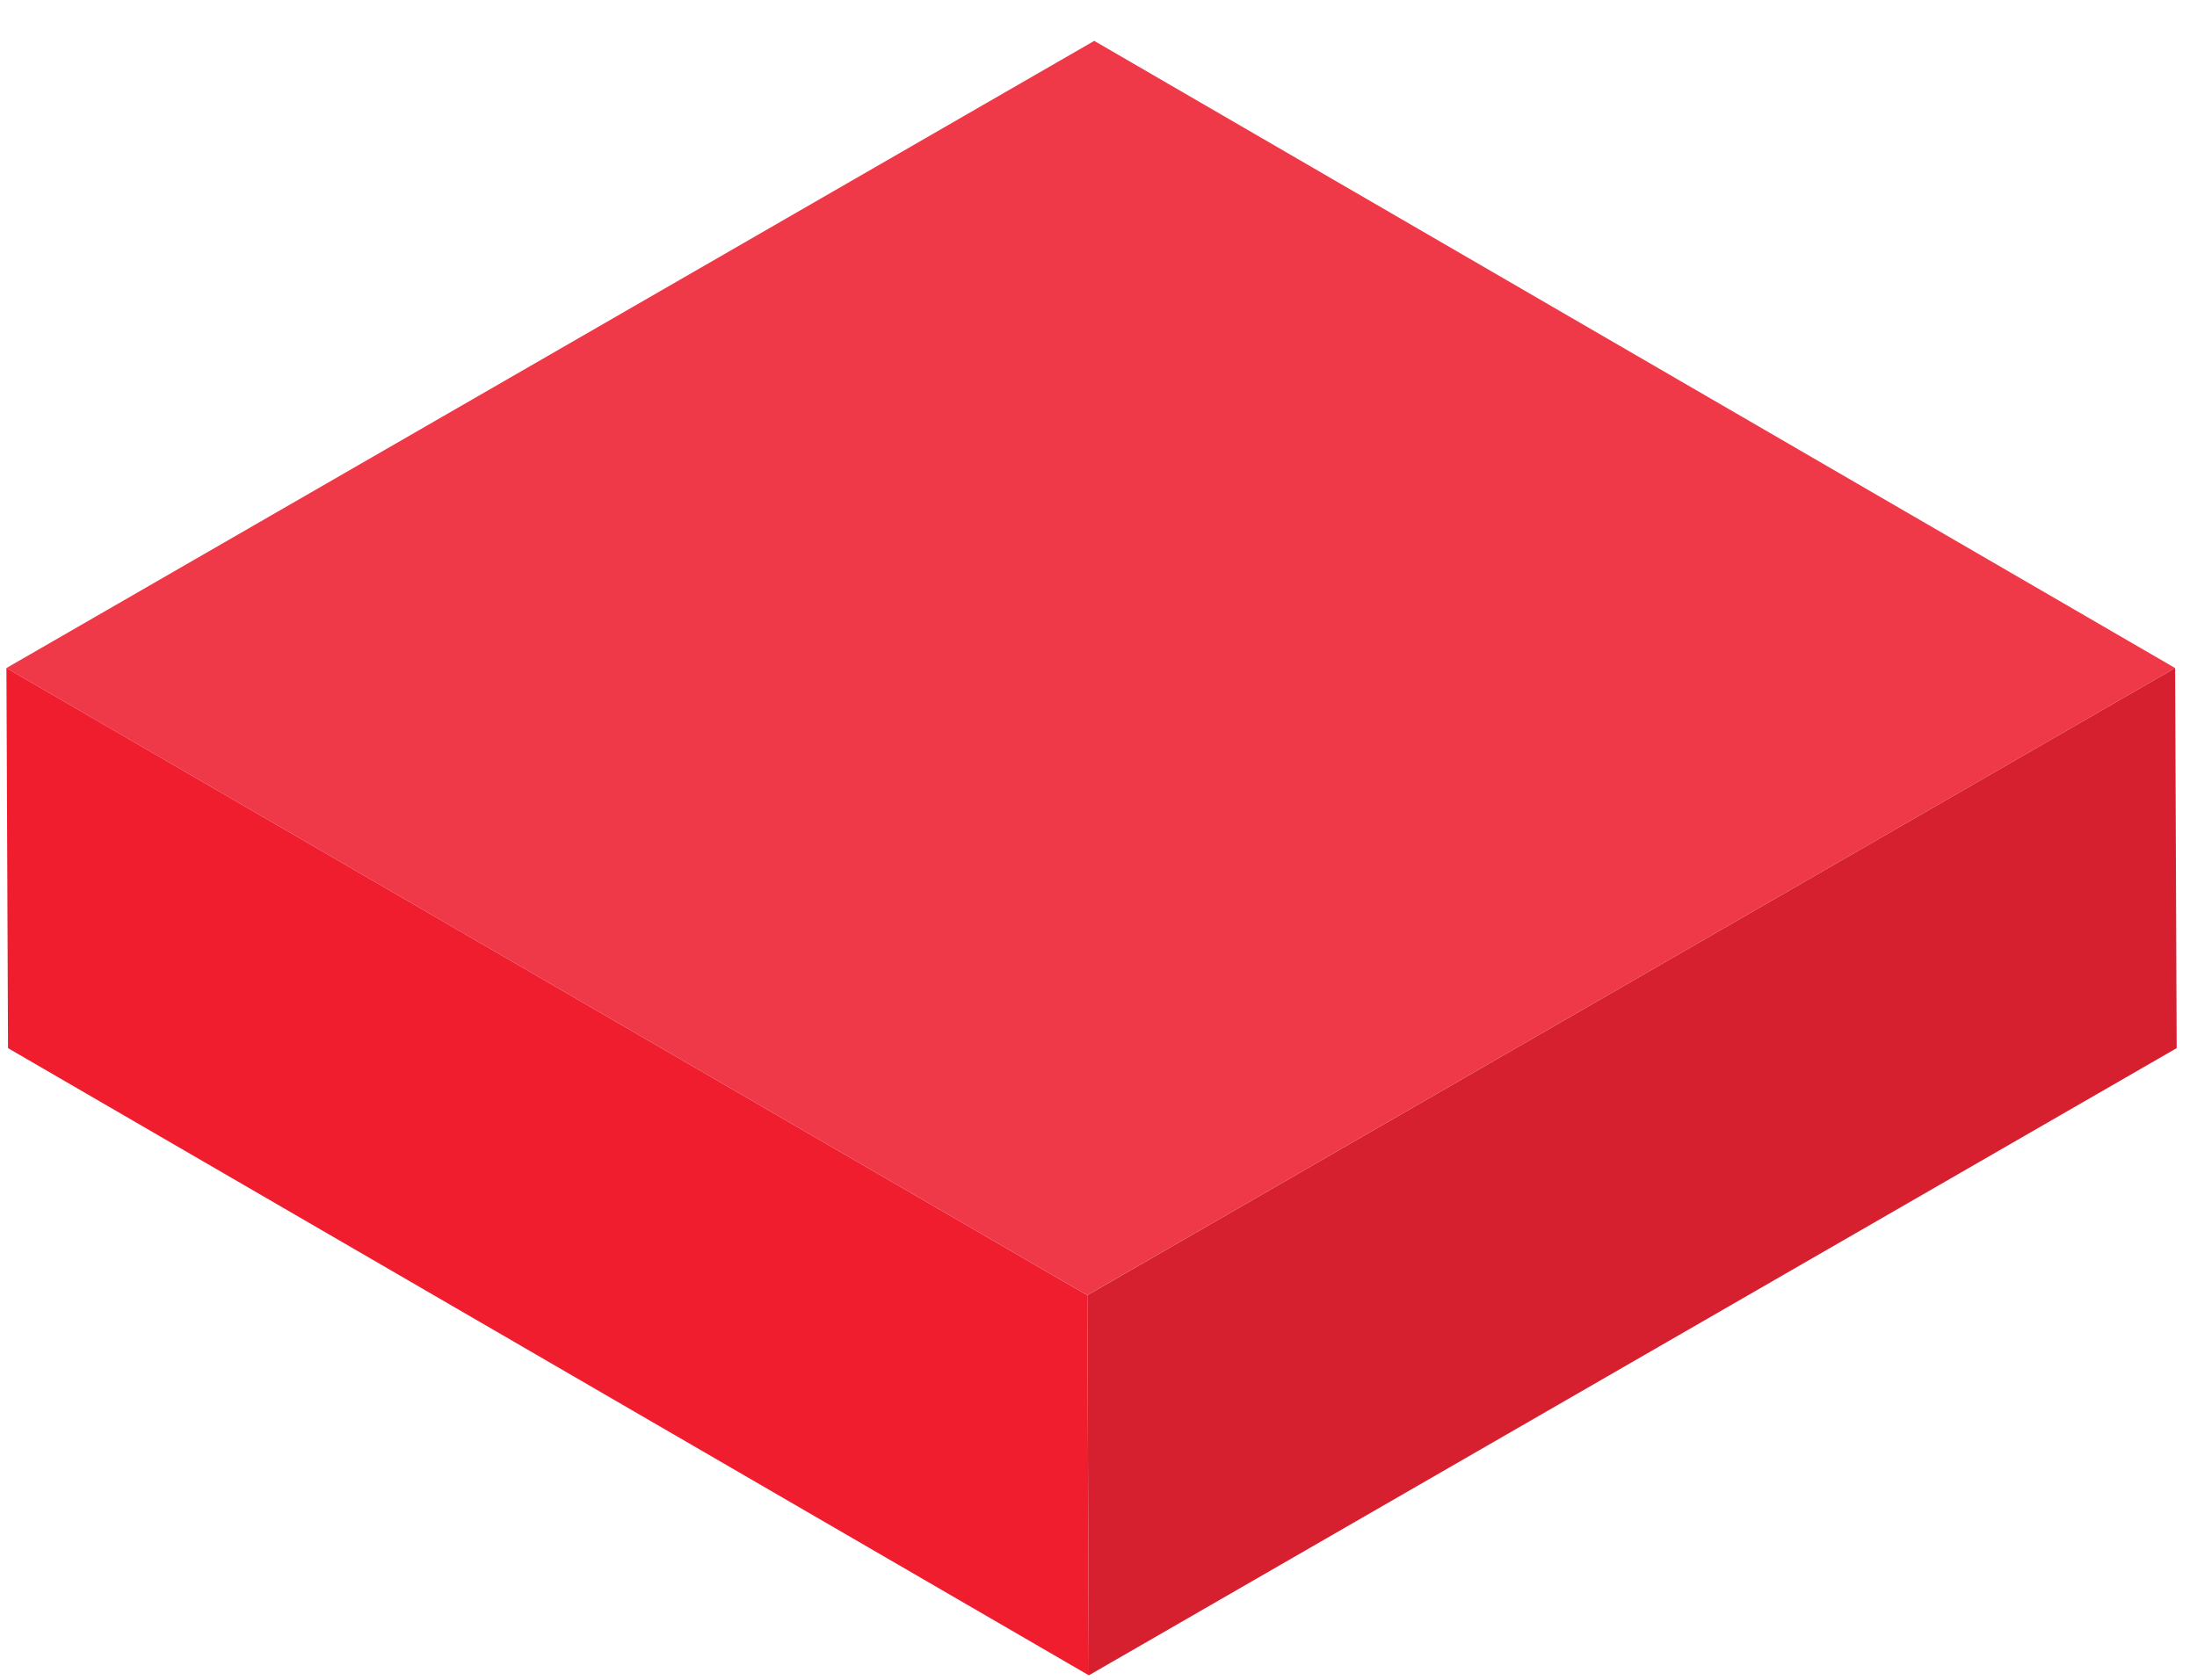
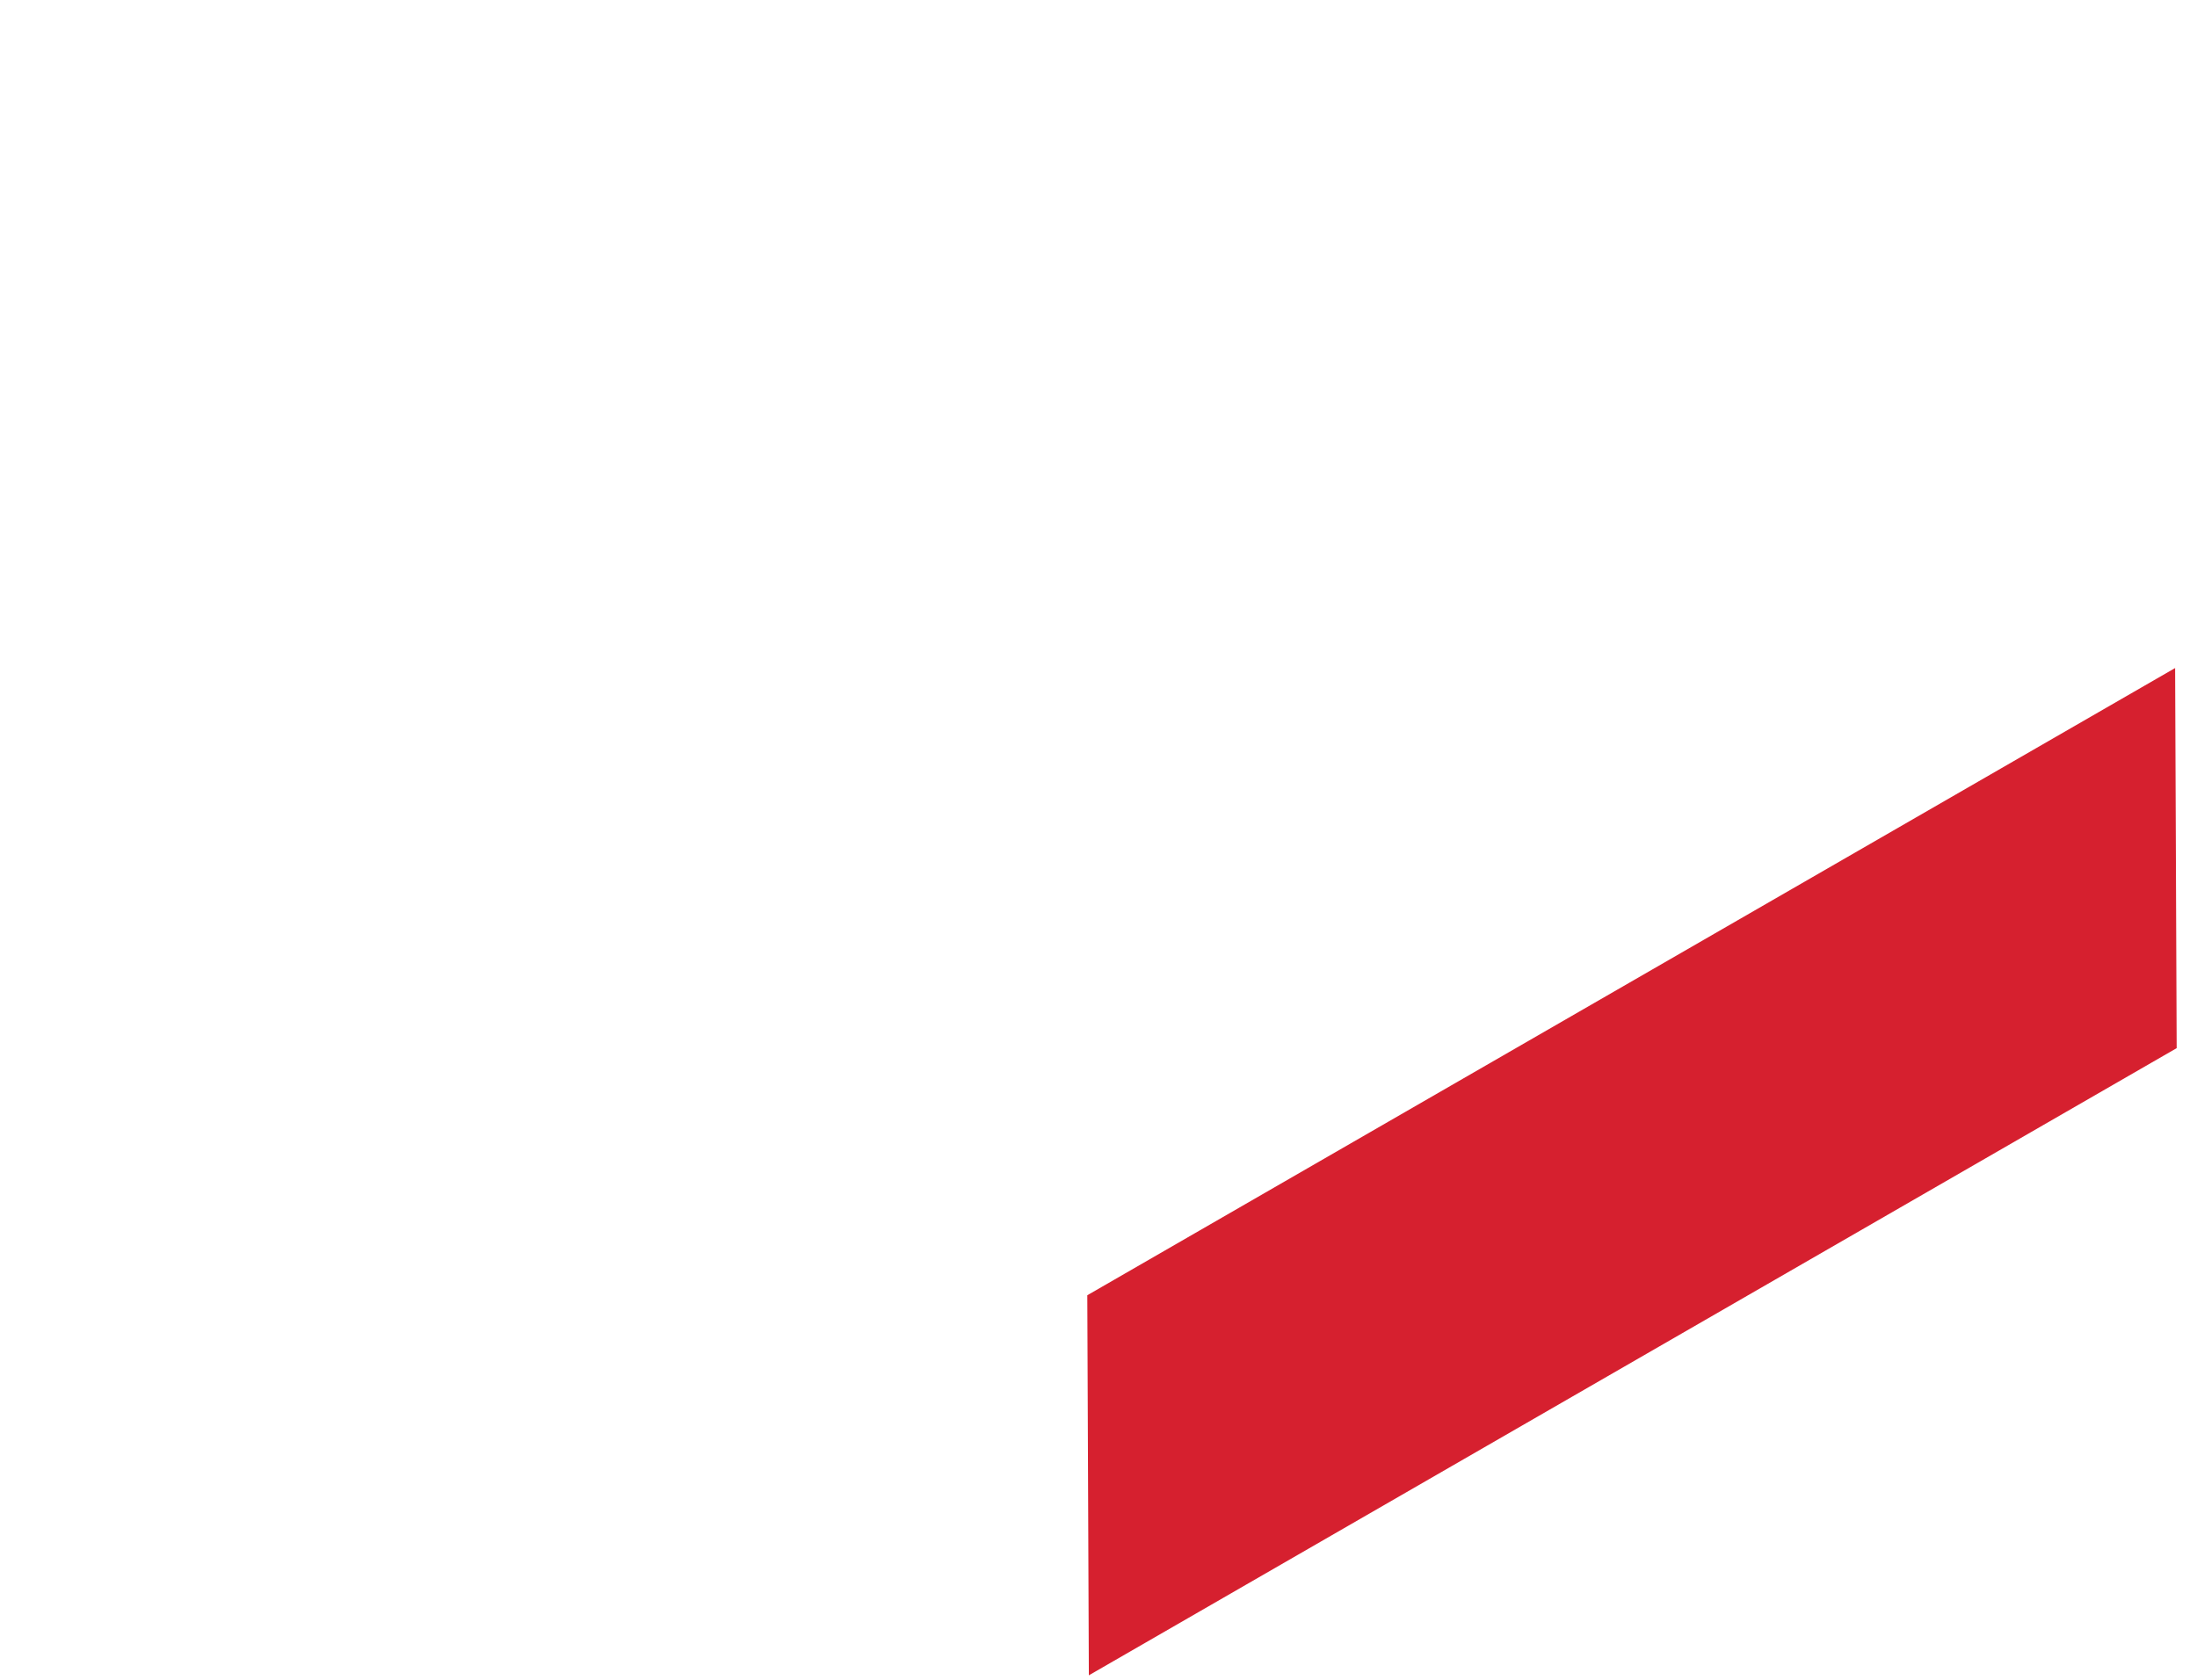
<svg xmlns="http://www.w3.org/2000/svg" width="51" height="39" viewBox="0 0 51 39" fill="none">
-   <path d="M0.149 15.51L25.24 30.071L50.492 15.51L25.401 0.949L0.149 15.51Z" fill="url(#paint0_linear)" />
-   <path d="M0.149 15.51L0.186 24.335L25.276 38.896L25.24 30.072L0.149 15.51Z" fill="url(#paint1_linear)" />
  <path d="M25.24 30.072L25.276 38.896L50.528 24.335L50.492 15.51L25.24 30.072Z" fill="url(#paint2_linear)" />
  <defs>
    <linearGradient id="paint0_linear" x1="-34688" y1="11006.4" x2="-38147.6" y2="11006.4" gradientUnits="userSpaceOnUse">
      <stop stop-color="#F03948" />
      <stop offset="0.35" stop-color="#FF48A8" />
      <stop offset="0.65" stop-color="#FF48D7" />
      <stop offset="0.87" stop-color="#FF47F4" />
      <stop offset="1" stop-color="#FF47FF" />
    </linearGradient>
    <linearGradient id="paint1_linear" x1="-18178.5" y1="9226.77" x2="-19040.4" y2="9226.77" gradientUnits="userSpaceOnUse">
      <stop stop-color="#F01D2F" />
      <stop offset="0.18" stop-color="#FF2367" />
      <stop offset="0.47" stop-color="#FF33A7" />
      <stop offset="0.71" stop-color="#FF3ED7" />
      <stop offset="0.89" stop-color="#FF44F4" />
      <stop offset="1" stop-color="#FF47FF" />
    </linearGradient>
    <linearGradient id="paint2_linear" x1="-17398.4" y1="9226.77" x2="-18271.4" y2="9226.77" gradientUnits="userSpaceOnUse">
      <stop stop-color="#D6202F" />
      <stop offset="0.18" stop-color="#FF2367" />
      <stop offset="0.47" stop-color="#FF33A7" />
      <stop offset="0.71" stop-color="#FF3ED7" />
      <stop offset="0.89" stop-color="#FF44F4" />
      <stop offset="1" stop-color="#FF47FF" />
    </linearGradient>
  </defs>
</svg>